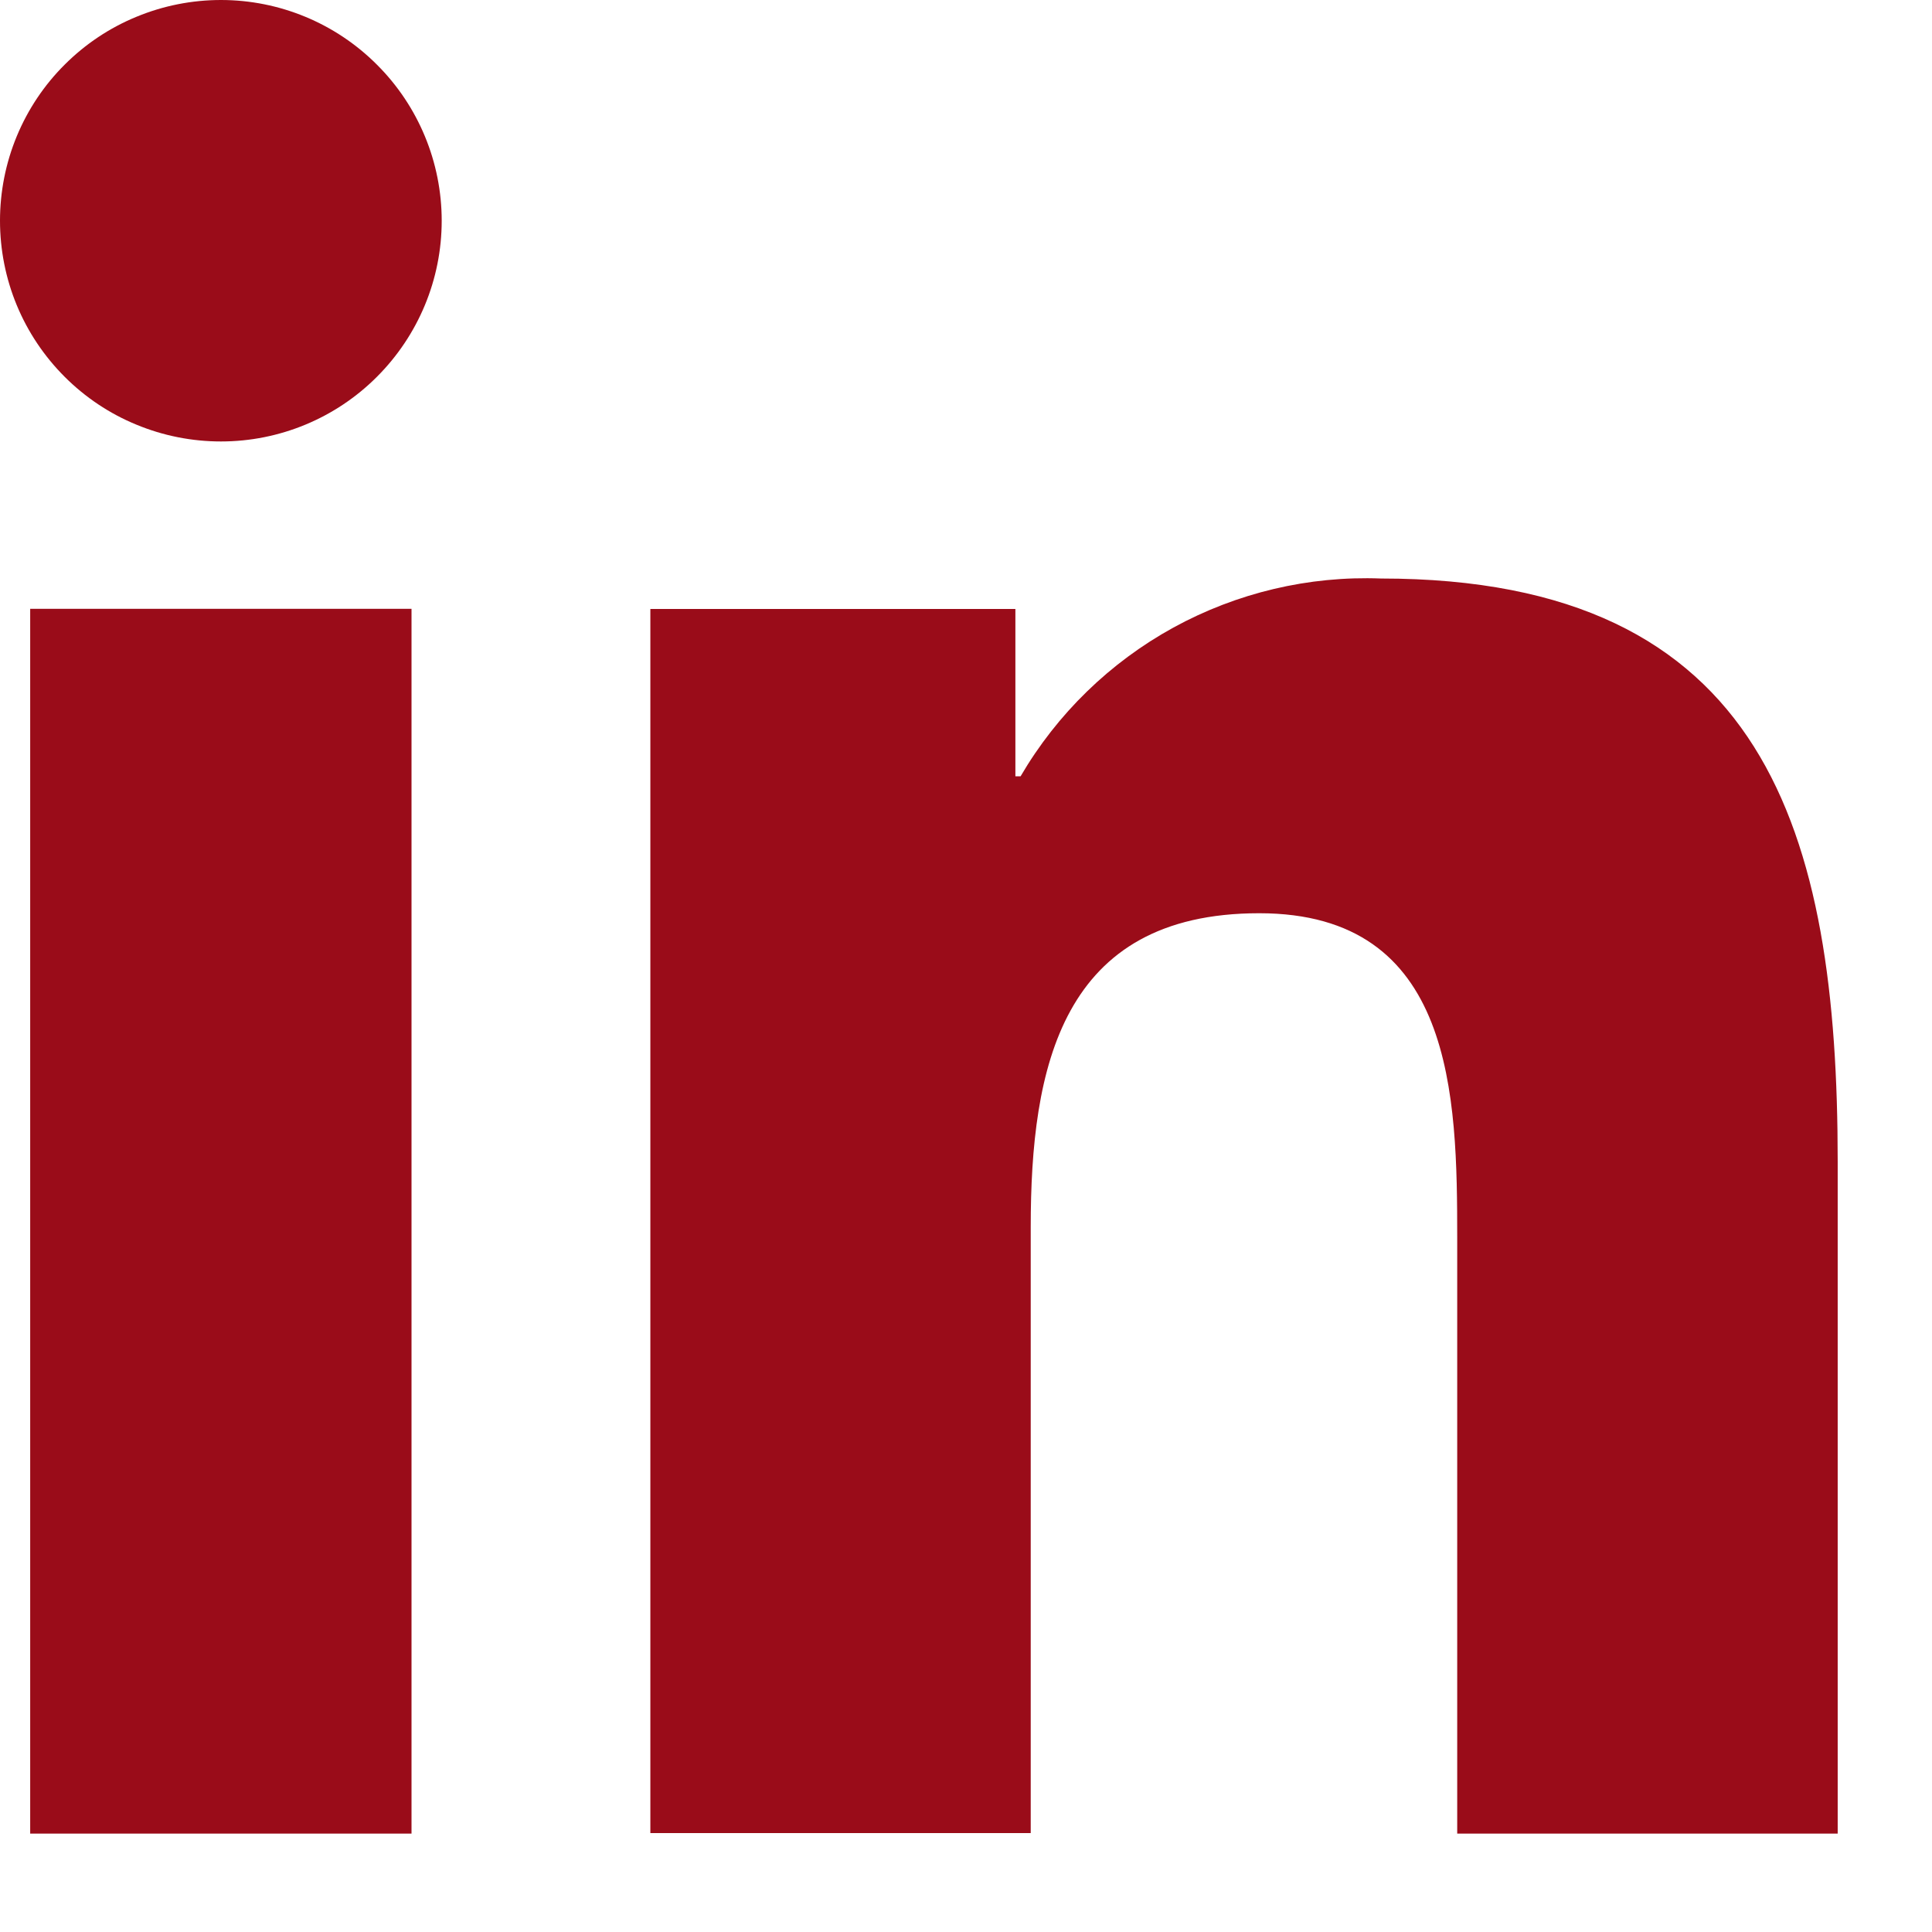
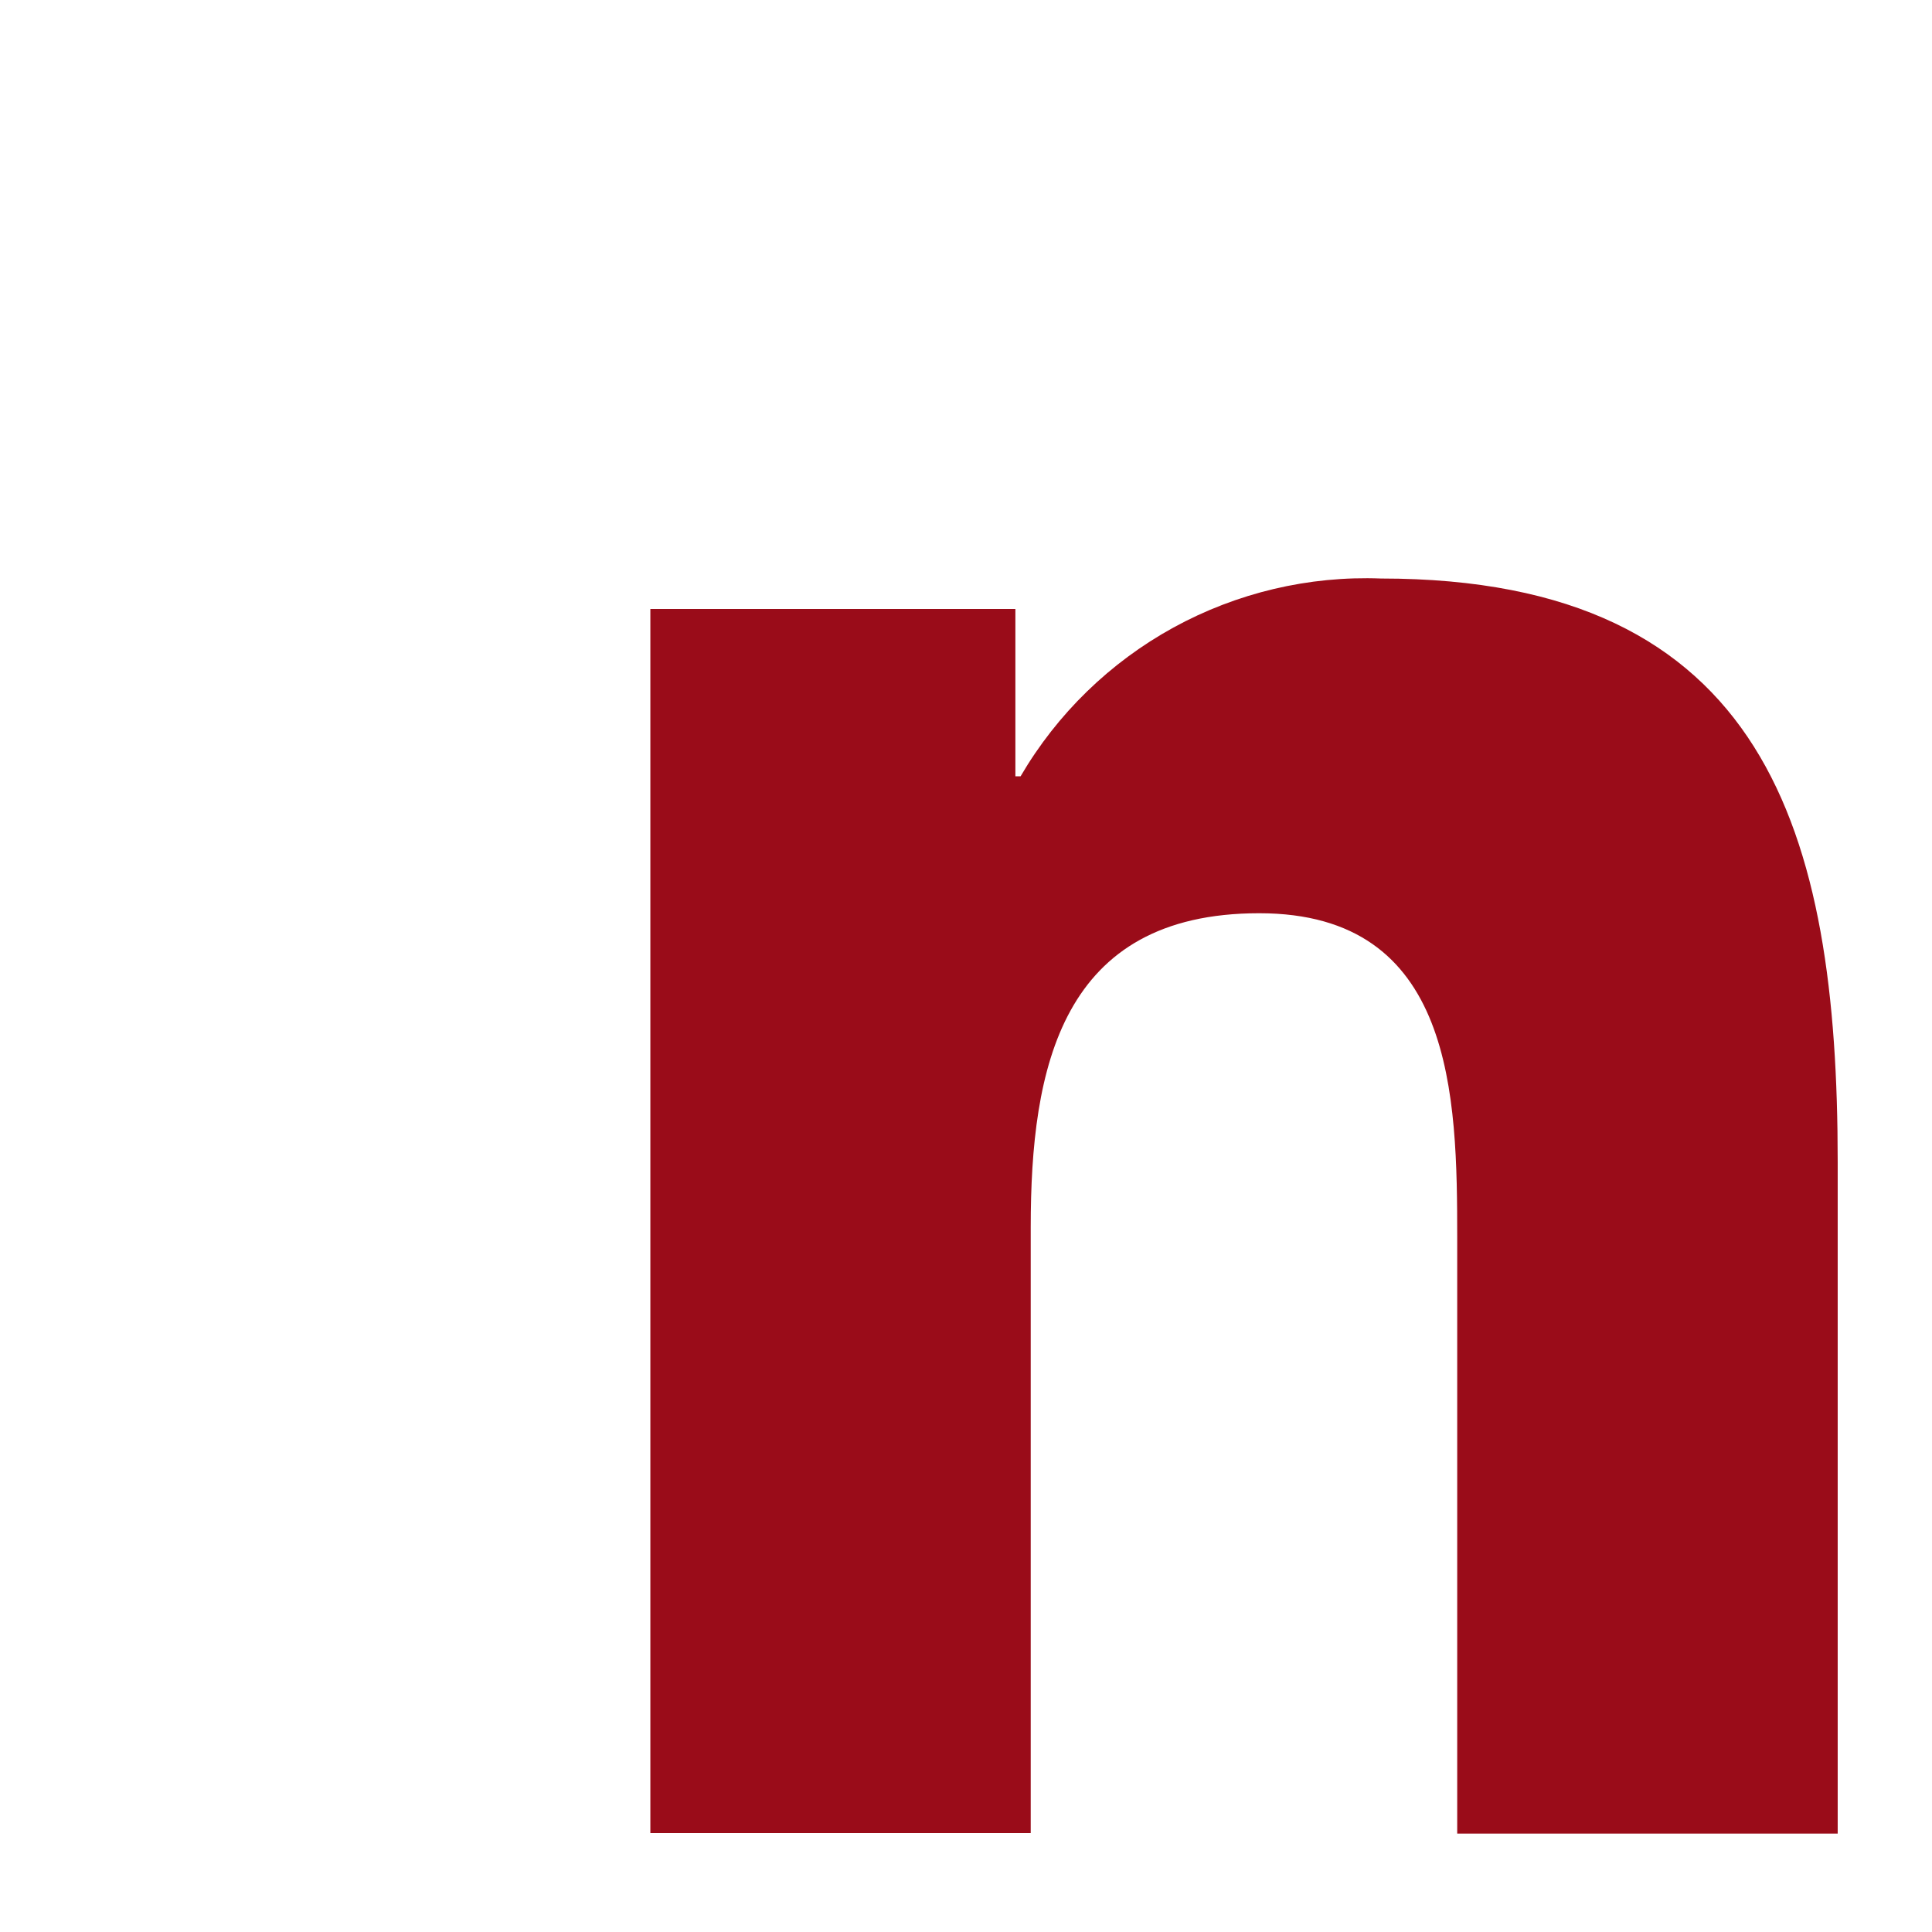
<svg xmlns="http://www.w3.org/2000/svg" width="16" height="16" viewBox="0 0 16 16" fill="none">
-   <path d="M0.25 5.042H3.408V15.185H0.25V5.042ZM1.83 1.09475e-06C2.315 0 2.78 0.193 3.122 0.536C3.465 0.878 3.658 1.343 3.658 1.828C3.658 2.313 3.465 2.777 3.122 3.12C2.78 3.463 2.315 3.656 1.83 3.656C1.59 3.656 1.352 3.609 1.13 3.517C0.908 3.426 0.706 3.291 0.536 3.121C0.366 2.951 0.231 2.75 0.139 2.528C0.047 2.306 -1.43778e-07 2.068 0 1.828C-1.43778e-07 1.588 0.047 1.35 0.139 1.128C0.231 0.906 0.366 0.704 0.536 0.535C0.706 0.365 0.908 0.23 1.13 0.139C1.352 0.047 1.59 -0 1.83 1.09475e-06Z" fill="#9A0C19" />
  <path d="M5.386 5.043H8.409V6.429H8.452C8.755 5.911 9.192 5.486 9.718 5.197C10.244 4.909 10.838 4.768 11.437 4.791C14.628 4.791 15.219 6.891 15.219 9.622V15.185H12.068V10.254C12.068 9.077 12.045 7.563 10.428 7.563C8.786 7.563 8.536 8.844 8.536 10.163V15.181H5.386V5.043Z" fill="#9A0C19" />
</svg>